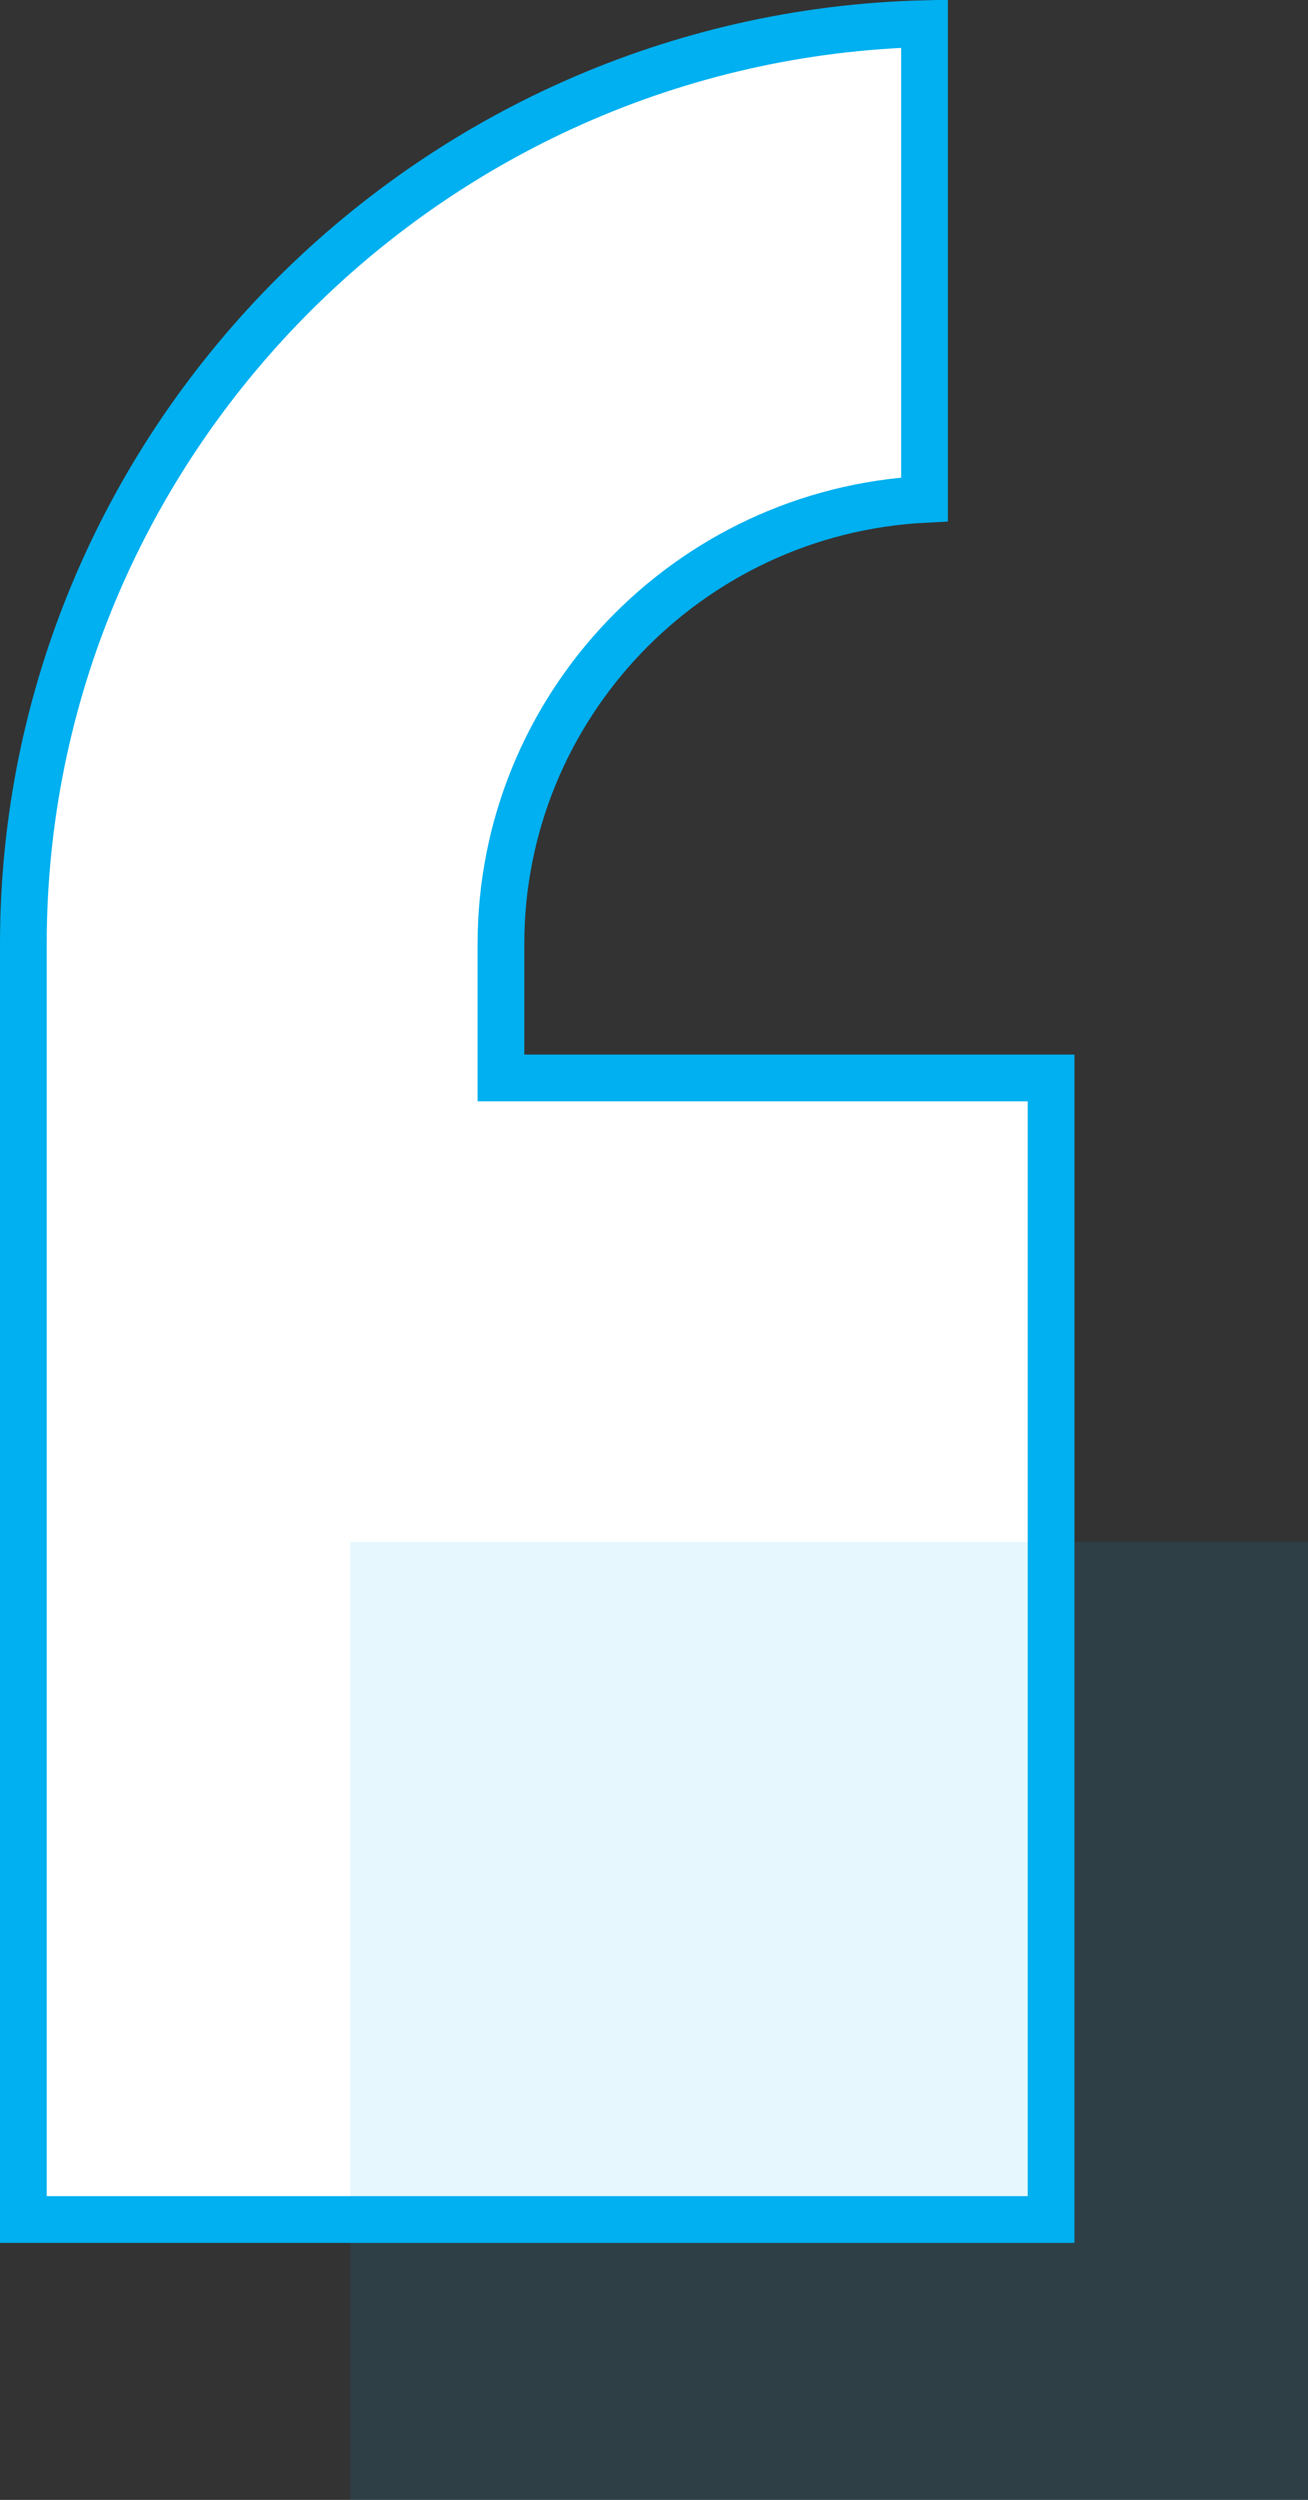
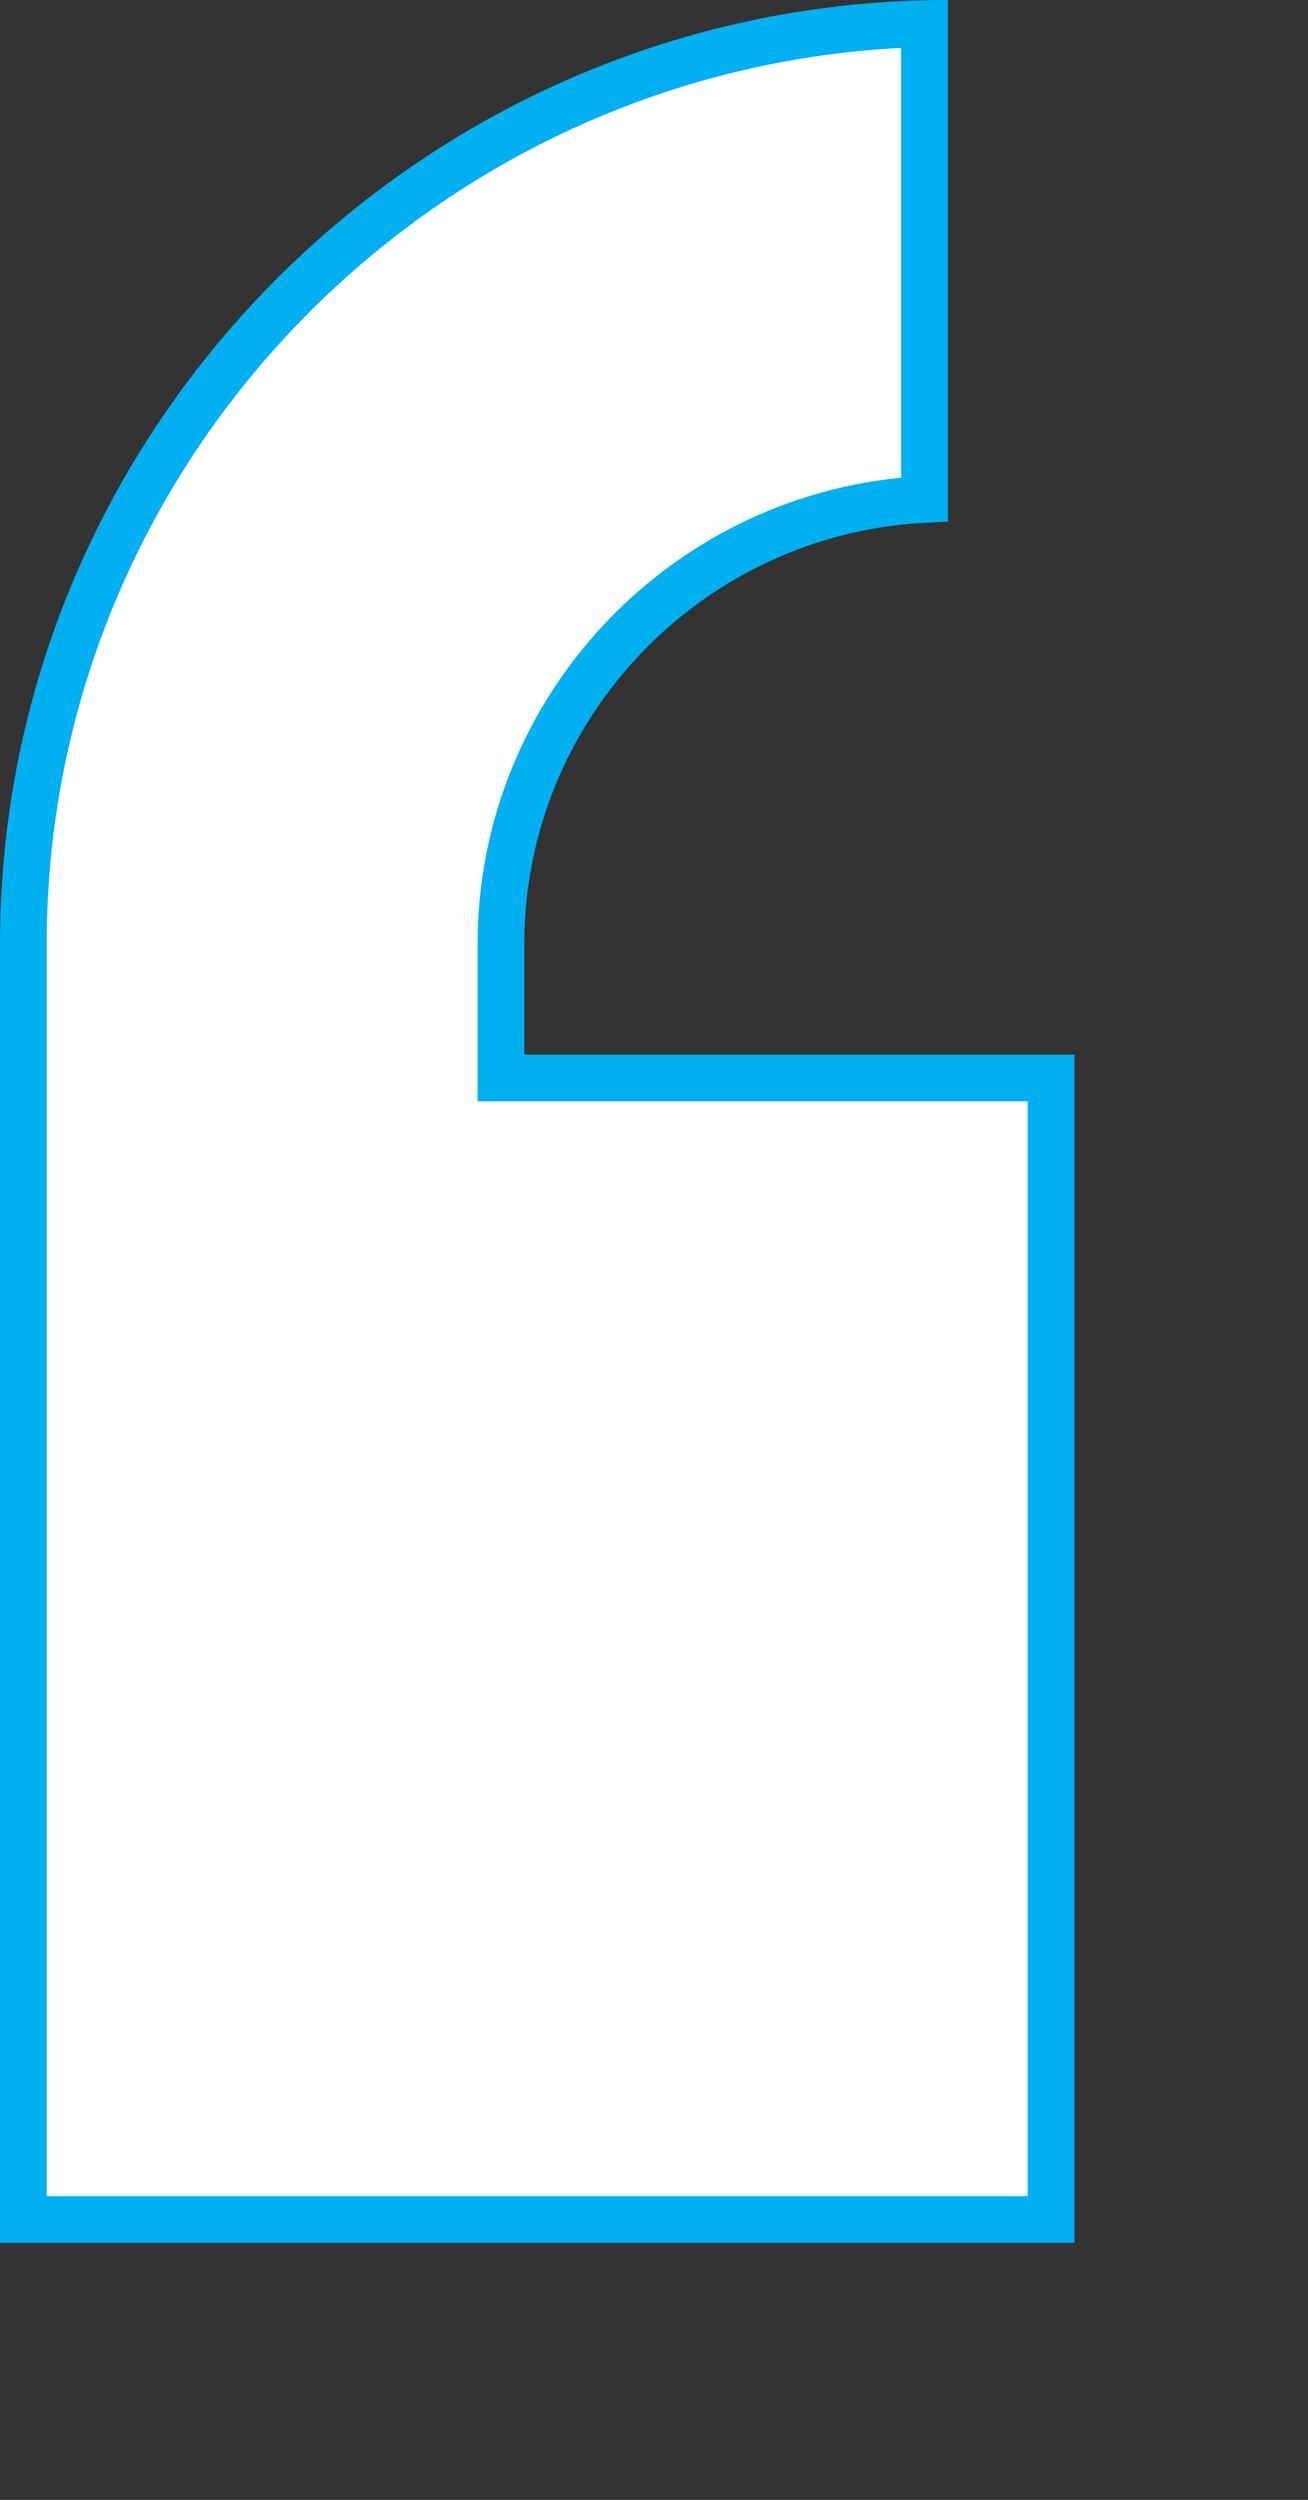
<svg xmlns="http://www.w3.org/2000/svg" width="56" height="107" viewBox="0 0 56 107" fill="none">
  <rect x="0" y="0" width="56" height="107" fill="#333333" stroke="none" />
  <path d="M21.447 45.138V46.138H22.447H45V95H1V40.404C1 19.054 18.252 1.545 39.582 1.012V21.374C29.437 21.894 21.447 30.274 21.447 40.404V45.138Z" fill="#FFFFFF" stroke="#00B0F0" stroke-width="2" />
-   <rect opacity="0.1" x="15" y="66" width="41" height="41" fill="#00B0F0" />
</svg>